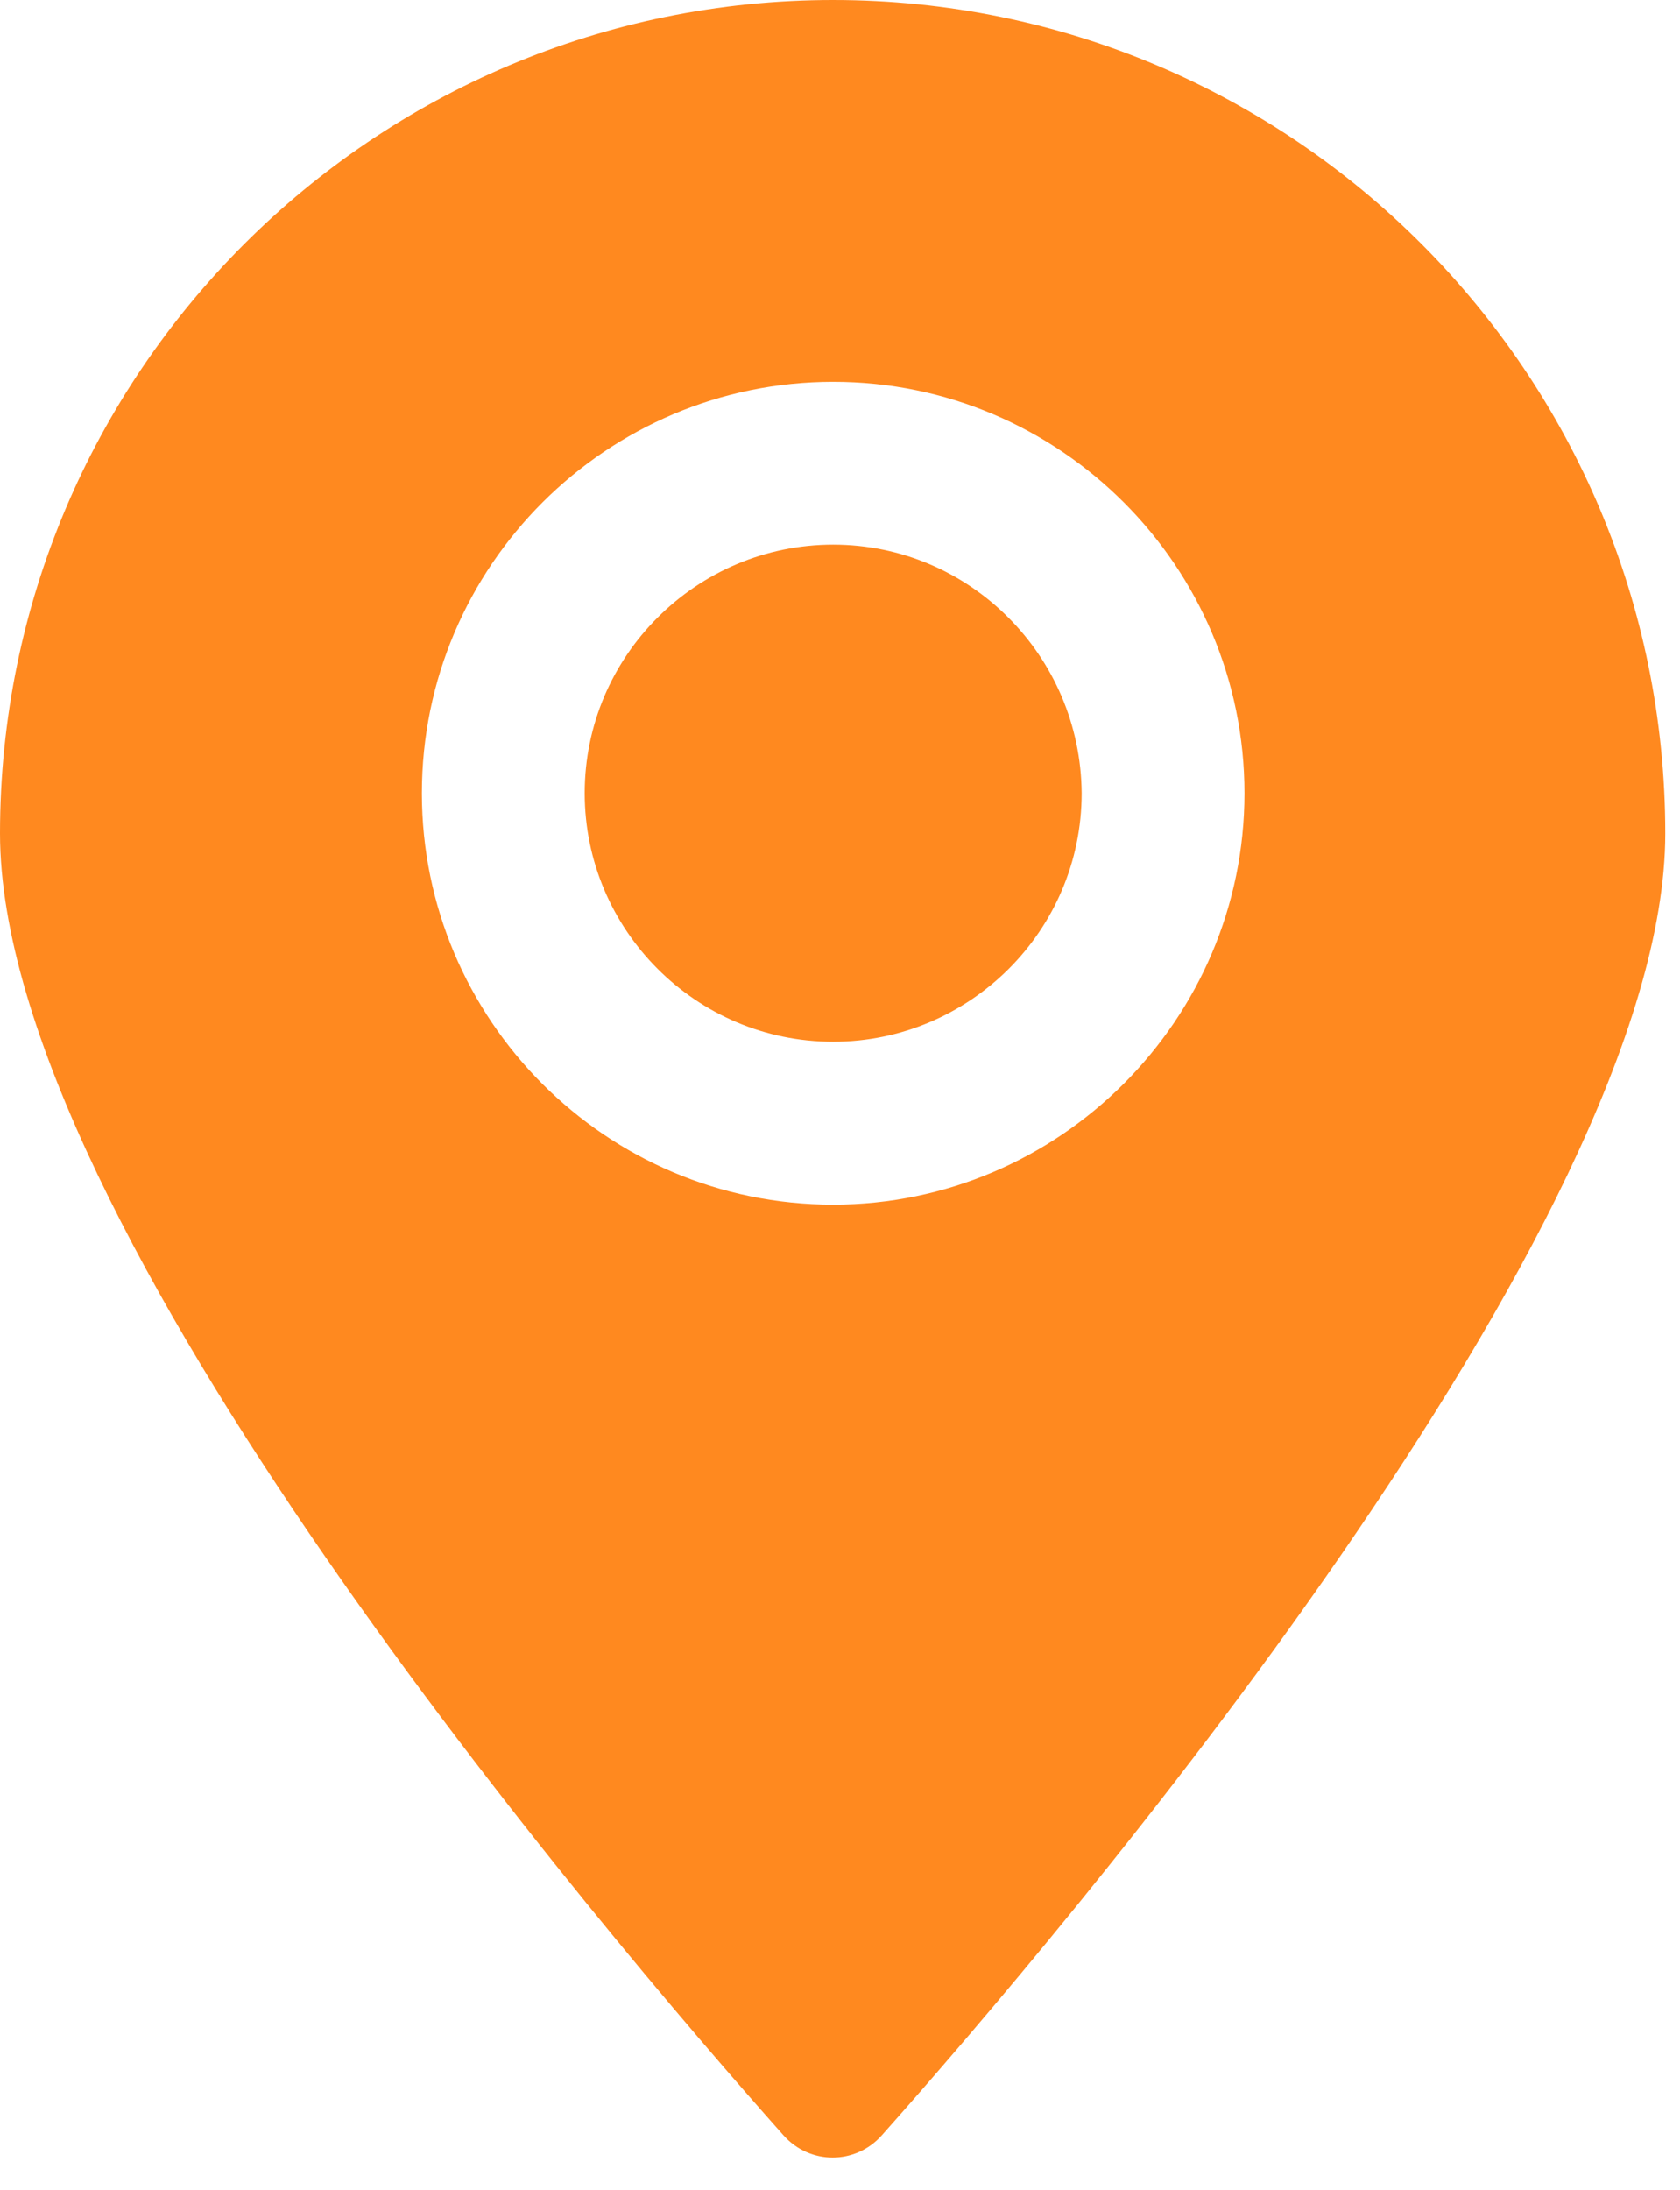
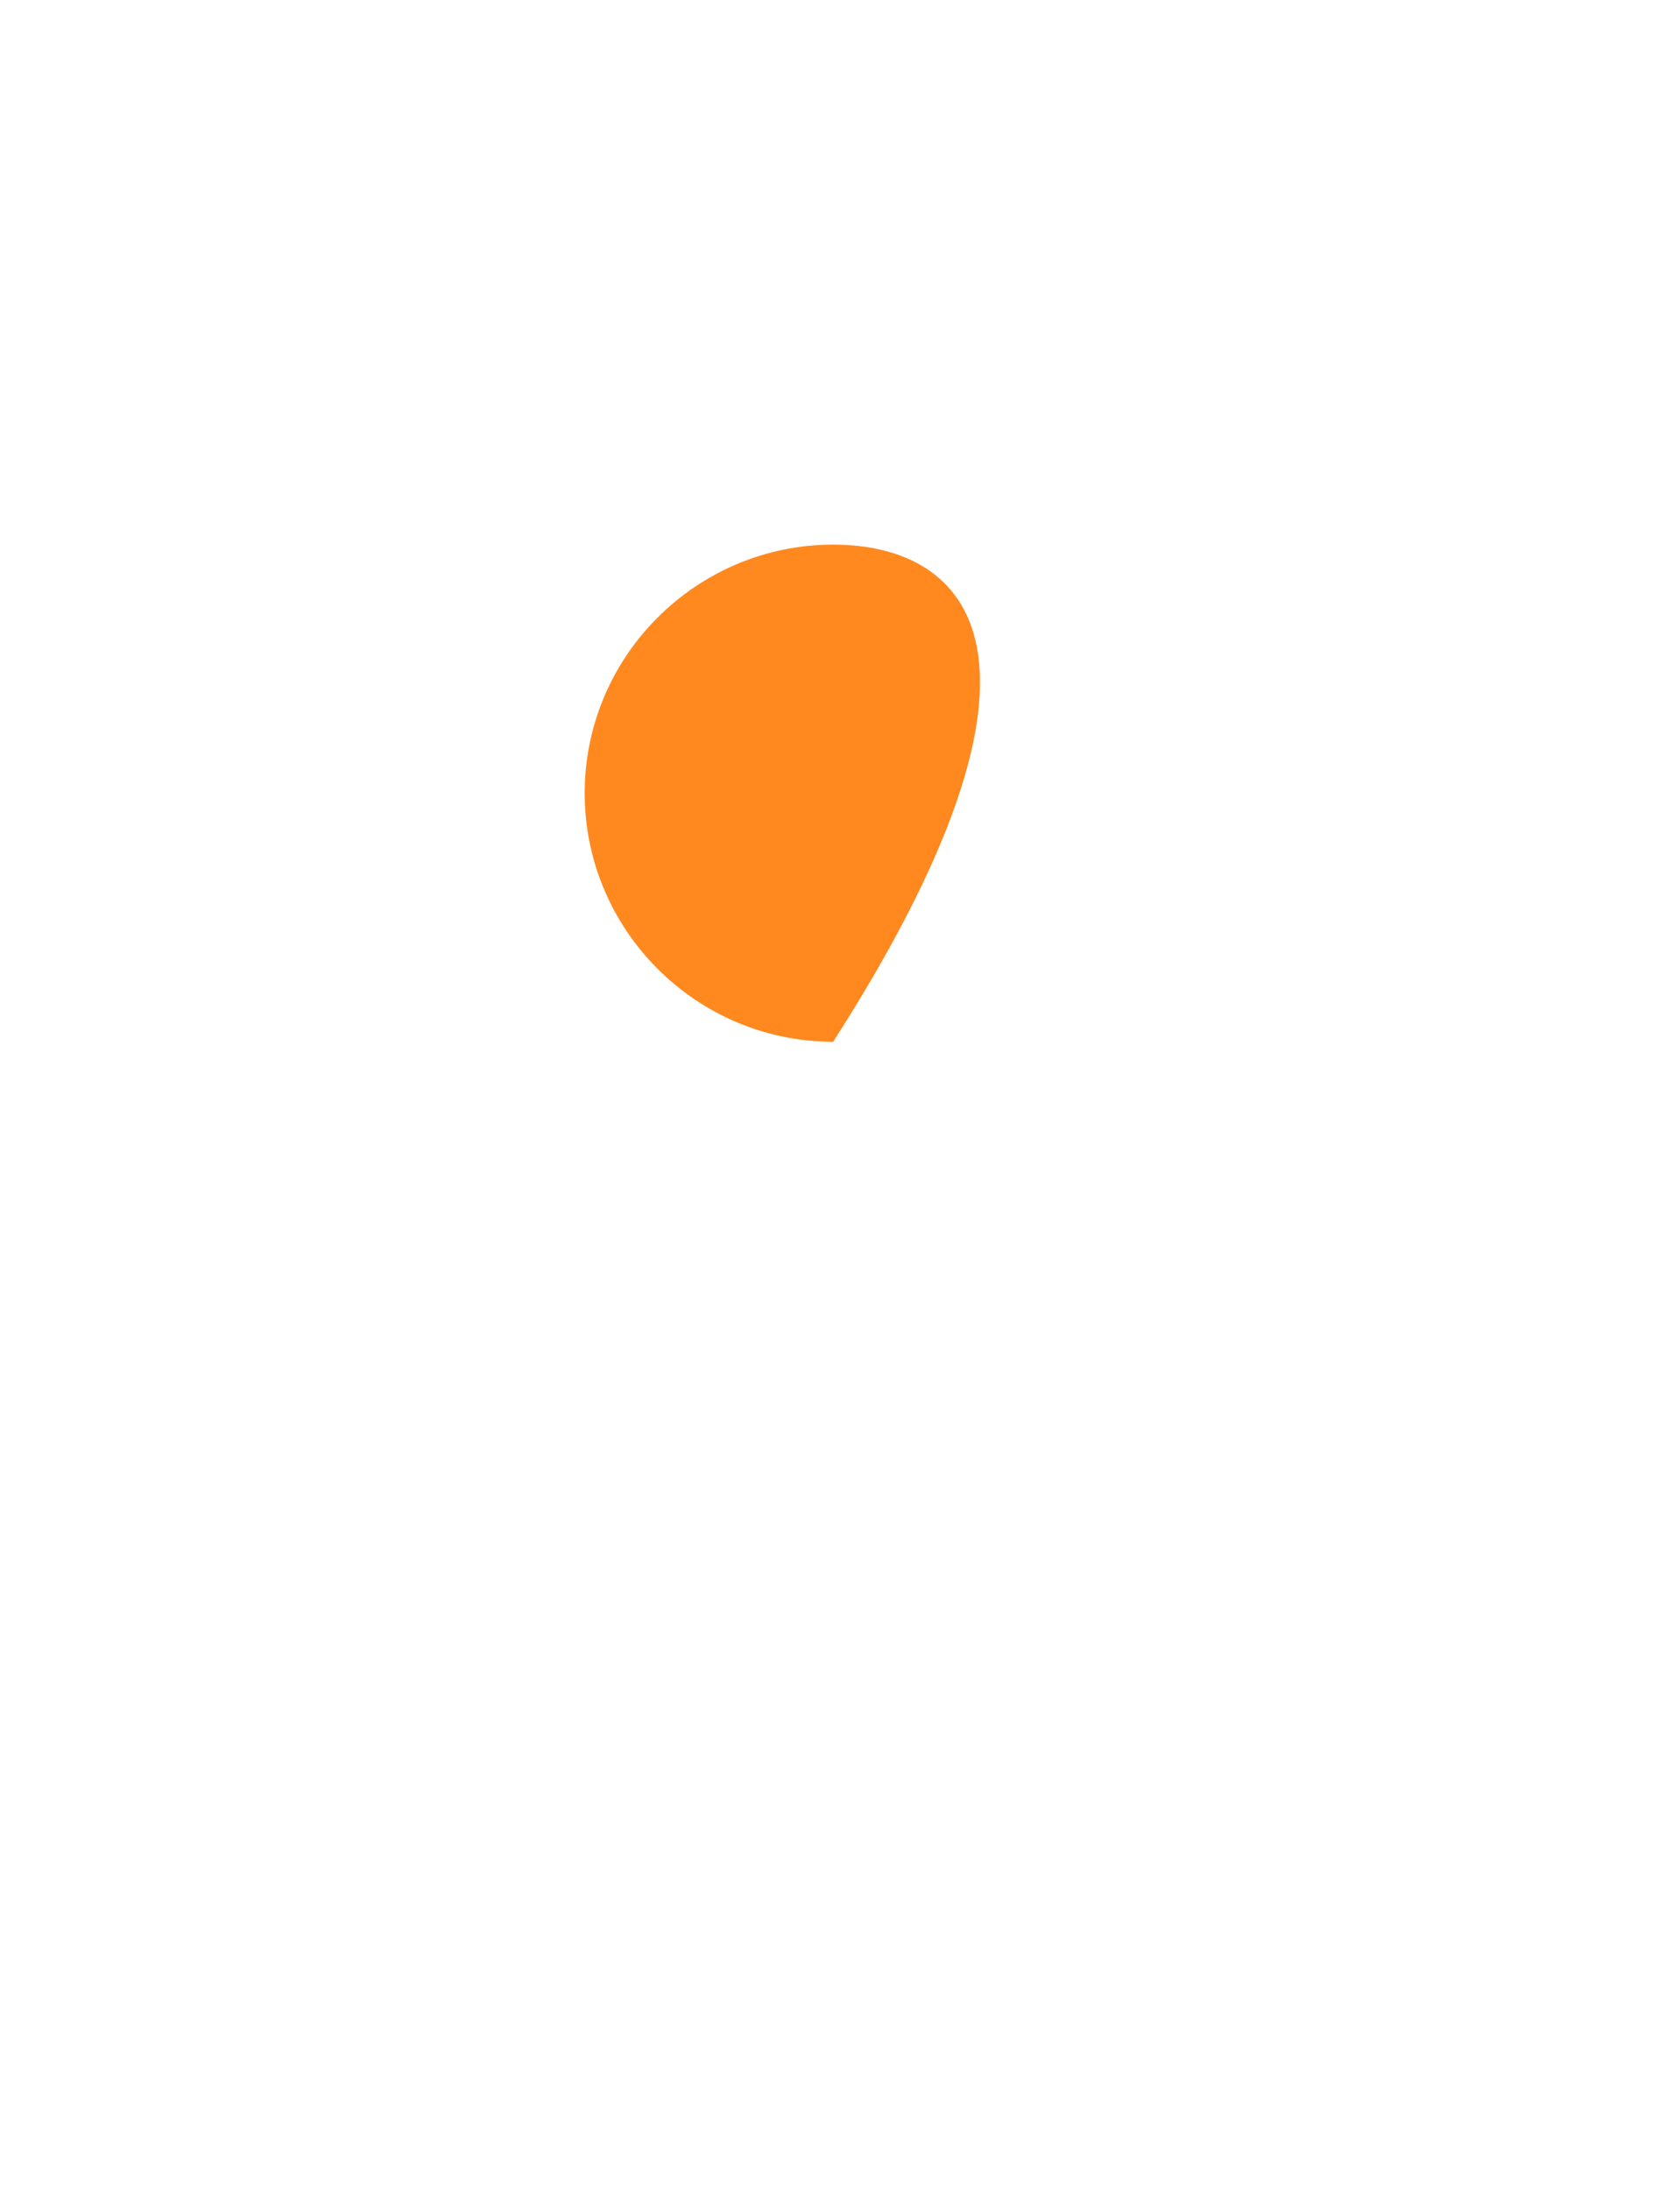
<svg xmlns="http://www.w3.org/2000/svg" width="33" height="43" viewBox="0 0 33 43" fill="none">
-   <path d="M16.366 10.695C13.687 10.695 11.485 12.876 11.485 15.576C11.485 18.255 13.666 20.457 16.366 20.457C19.045 20.457 21.247 18.276 21.247 15.576C21.226 12.876 19.045 10.695 16.366 10.695Z" fill="#FF891F" />
-   <path d="M16.366 0C7.331 0 0 7.331 0 16.366C0 24.071 11.9 38.007 15.39 41.932C15.909 42.514 16.802 42.514 17.321 41.932C20.831 37.986 32.711 24.05 32.711 16.366C32.711 7.331 25.4 0 16.366 0ZM16.366 23.656C11.9 23.656 8.287 20.021 8.287 15.577C8.287 11.111 11.921 7.498 16.366 7.498C20.831 7.498 24.445 11.132 24.445 15.577C24.445 20.021 20.81 23.656 16.366 23.656Z" fill="#FF891F" />
+   <path d="M16.366 10.695C13.687 10.695 11.485 12.876 11.485 15.576C11.485 18.255 13.666 20.457 16.366 20.457C21.226 12.876 19.045 10.695 16.366 10.695Z" fill="#FF891F" />
</svg>